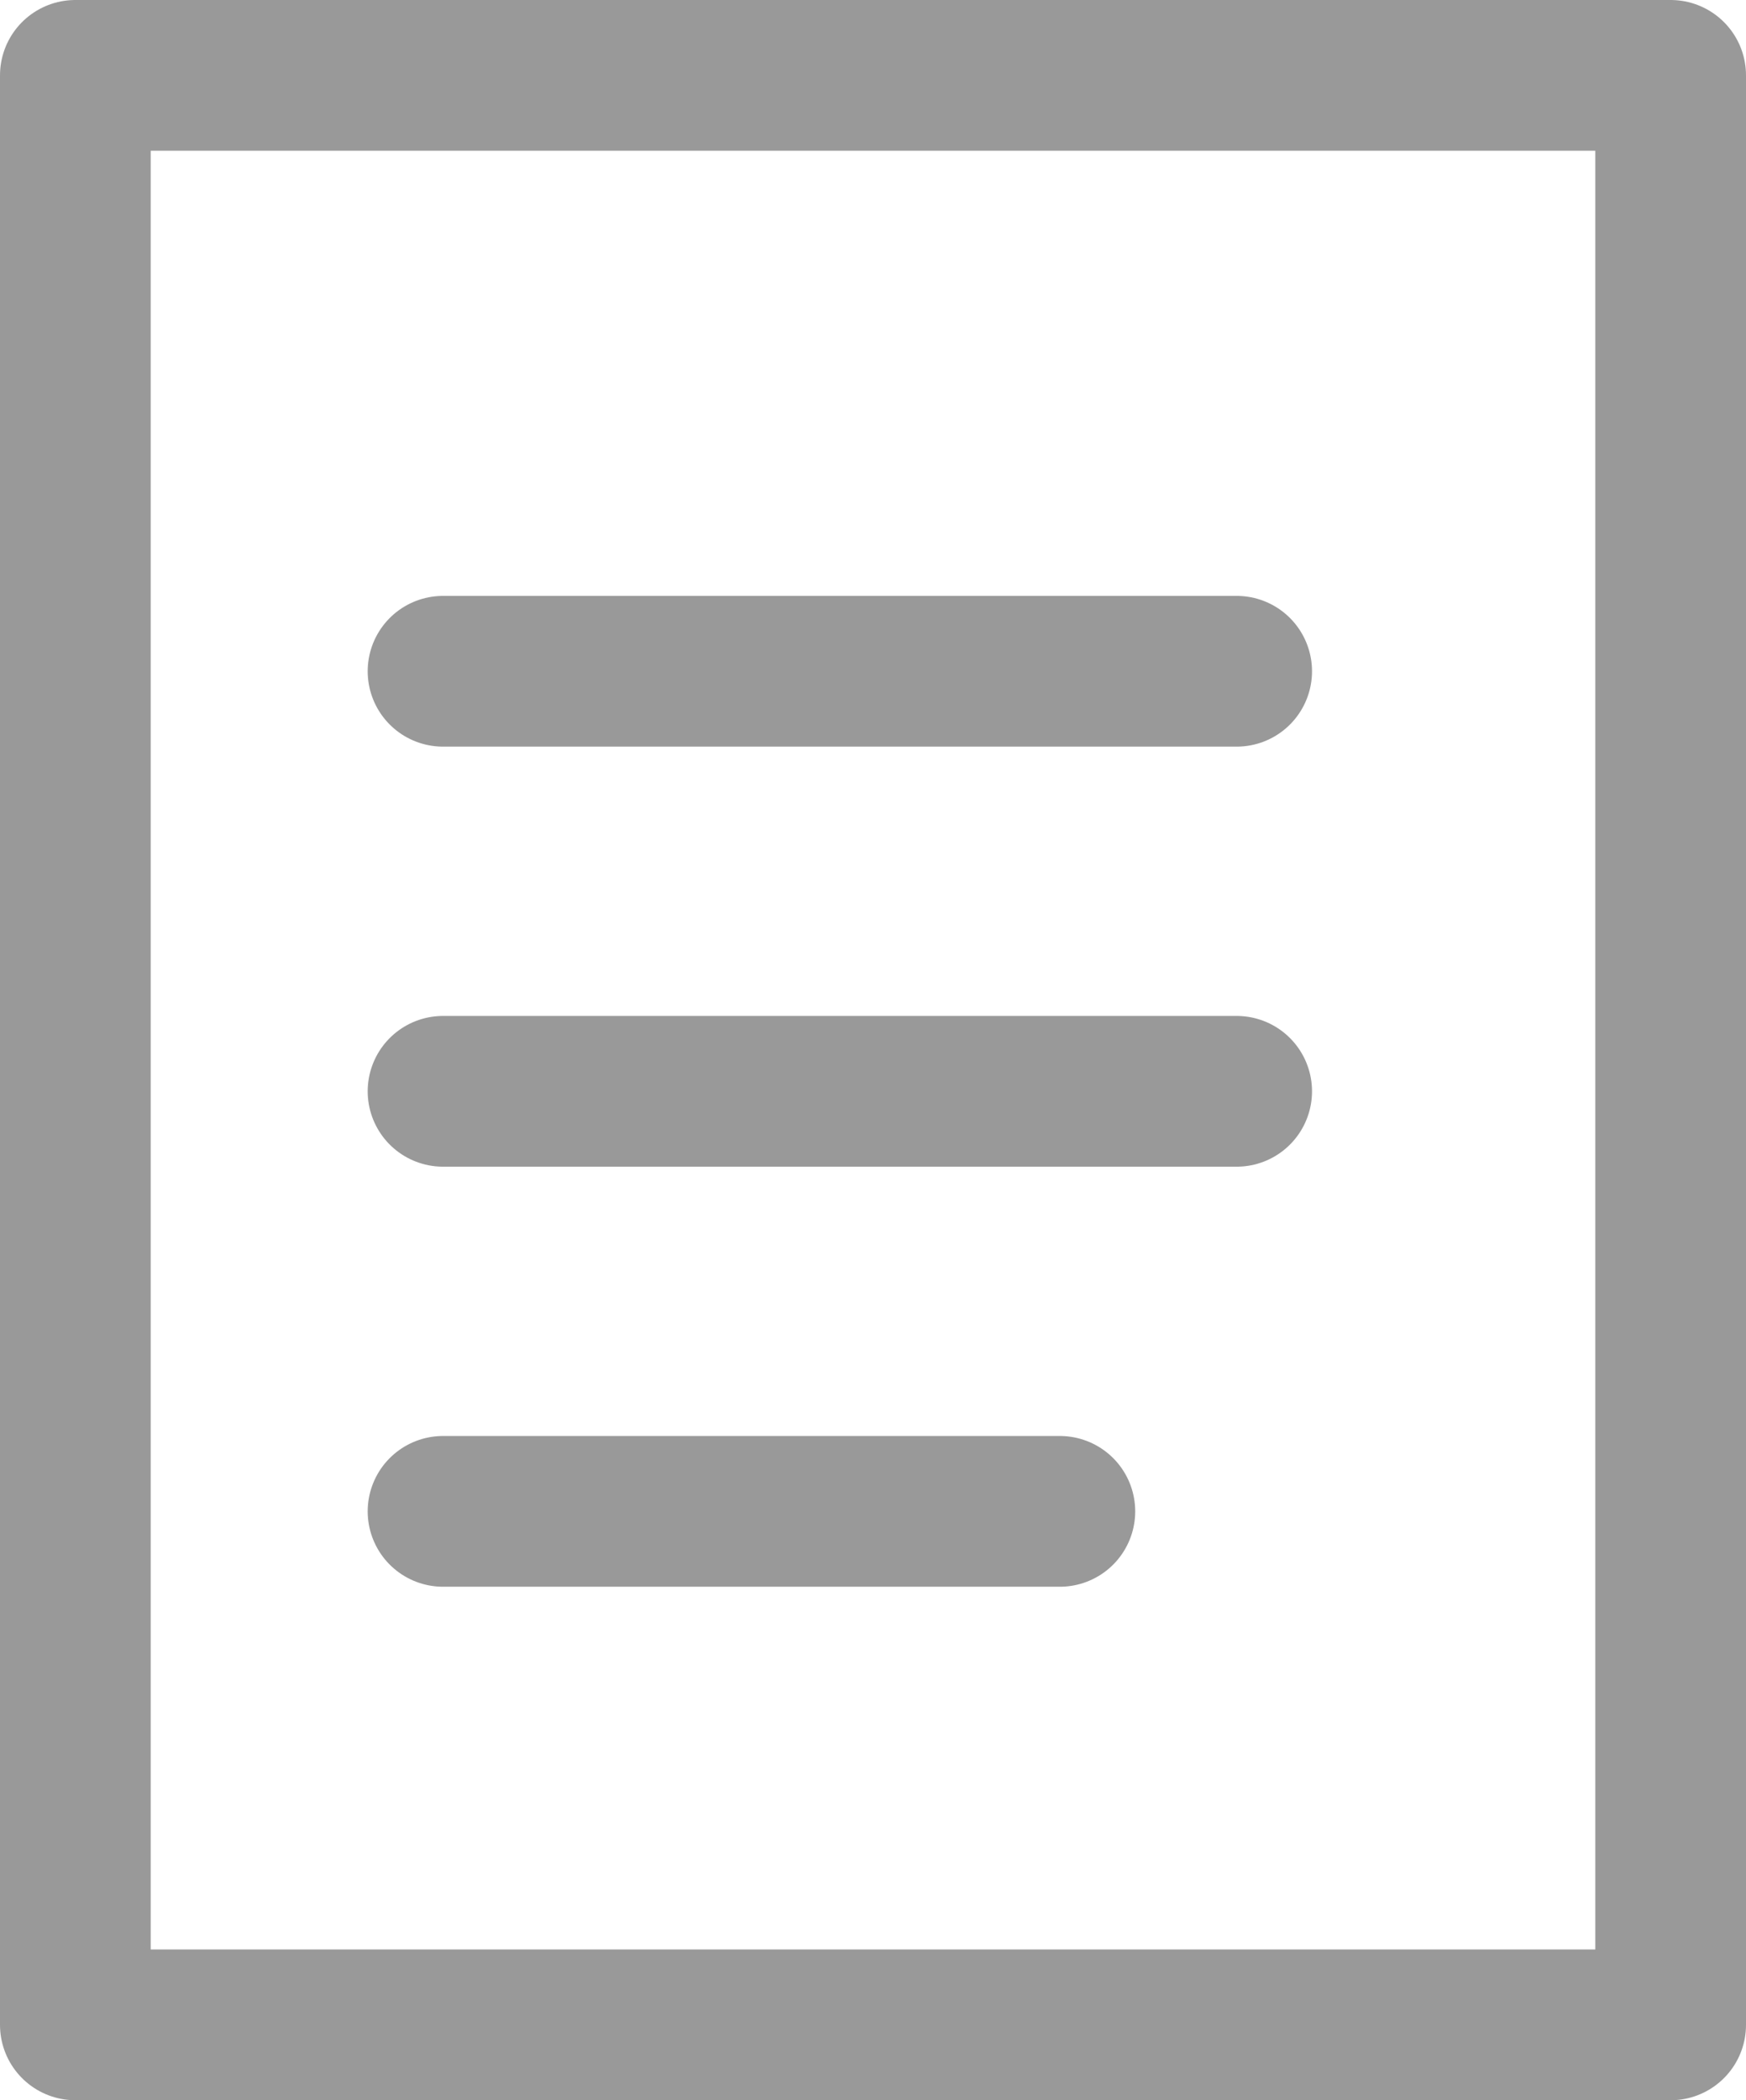
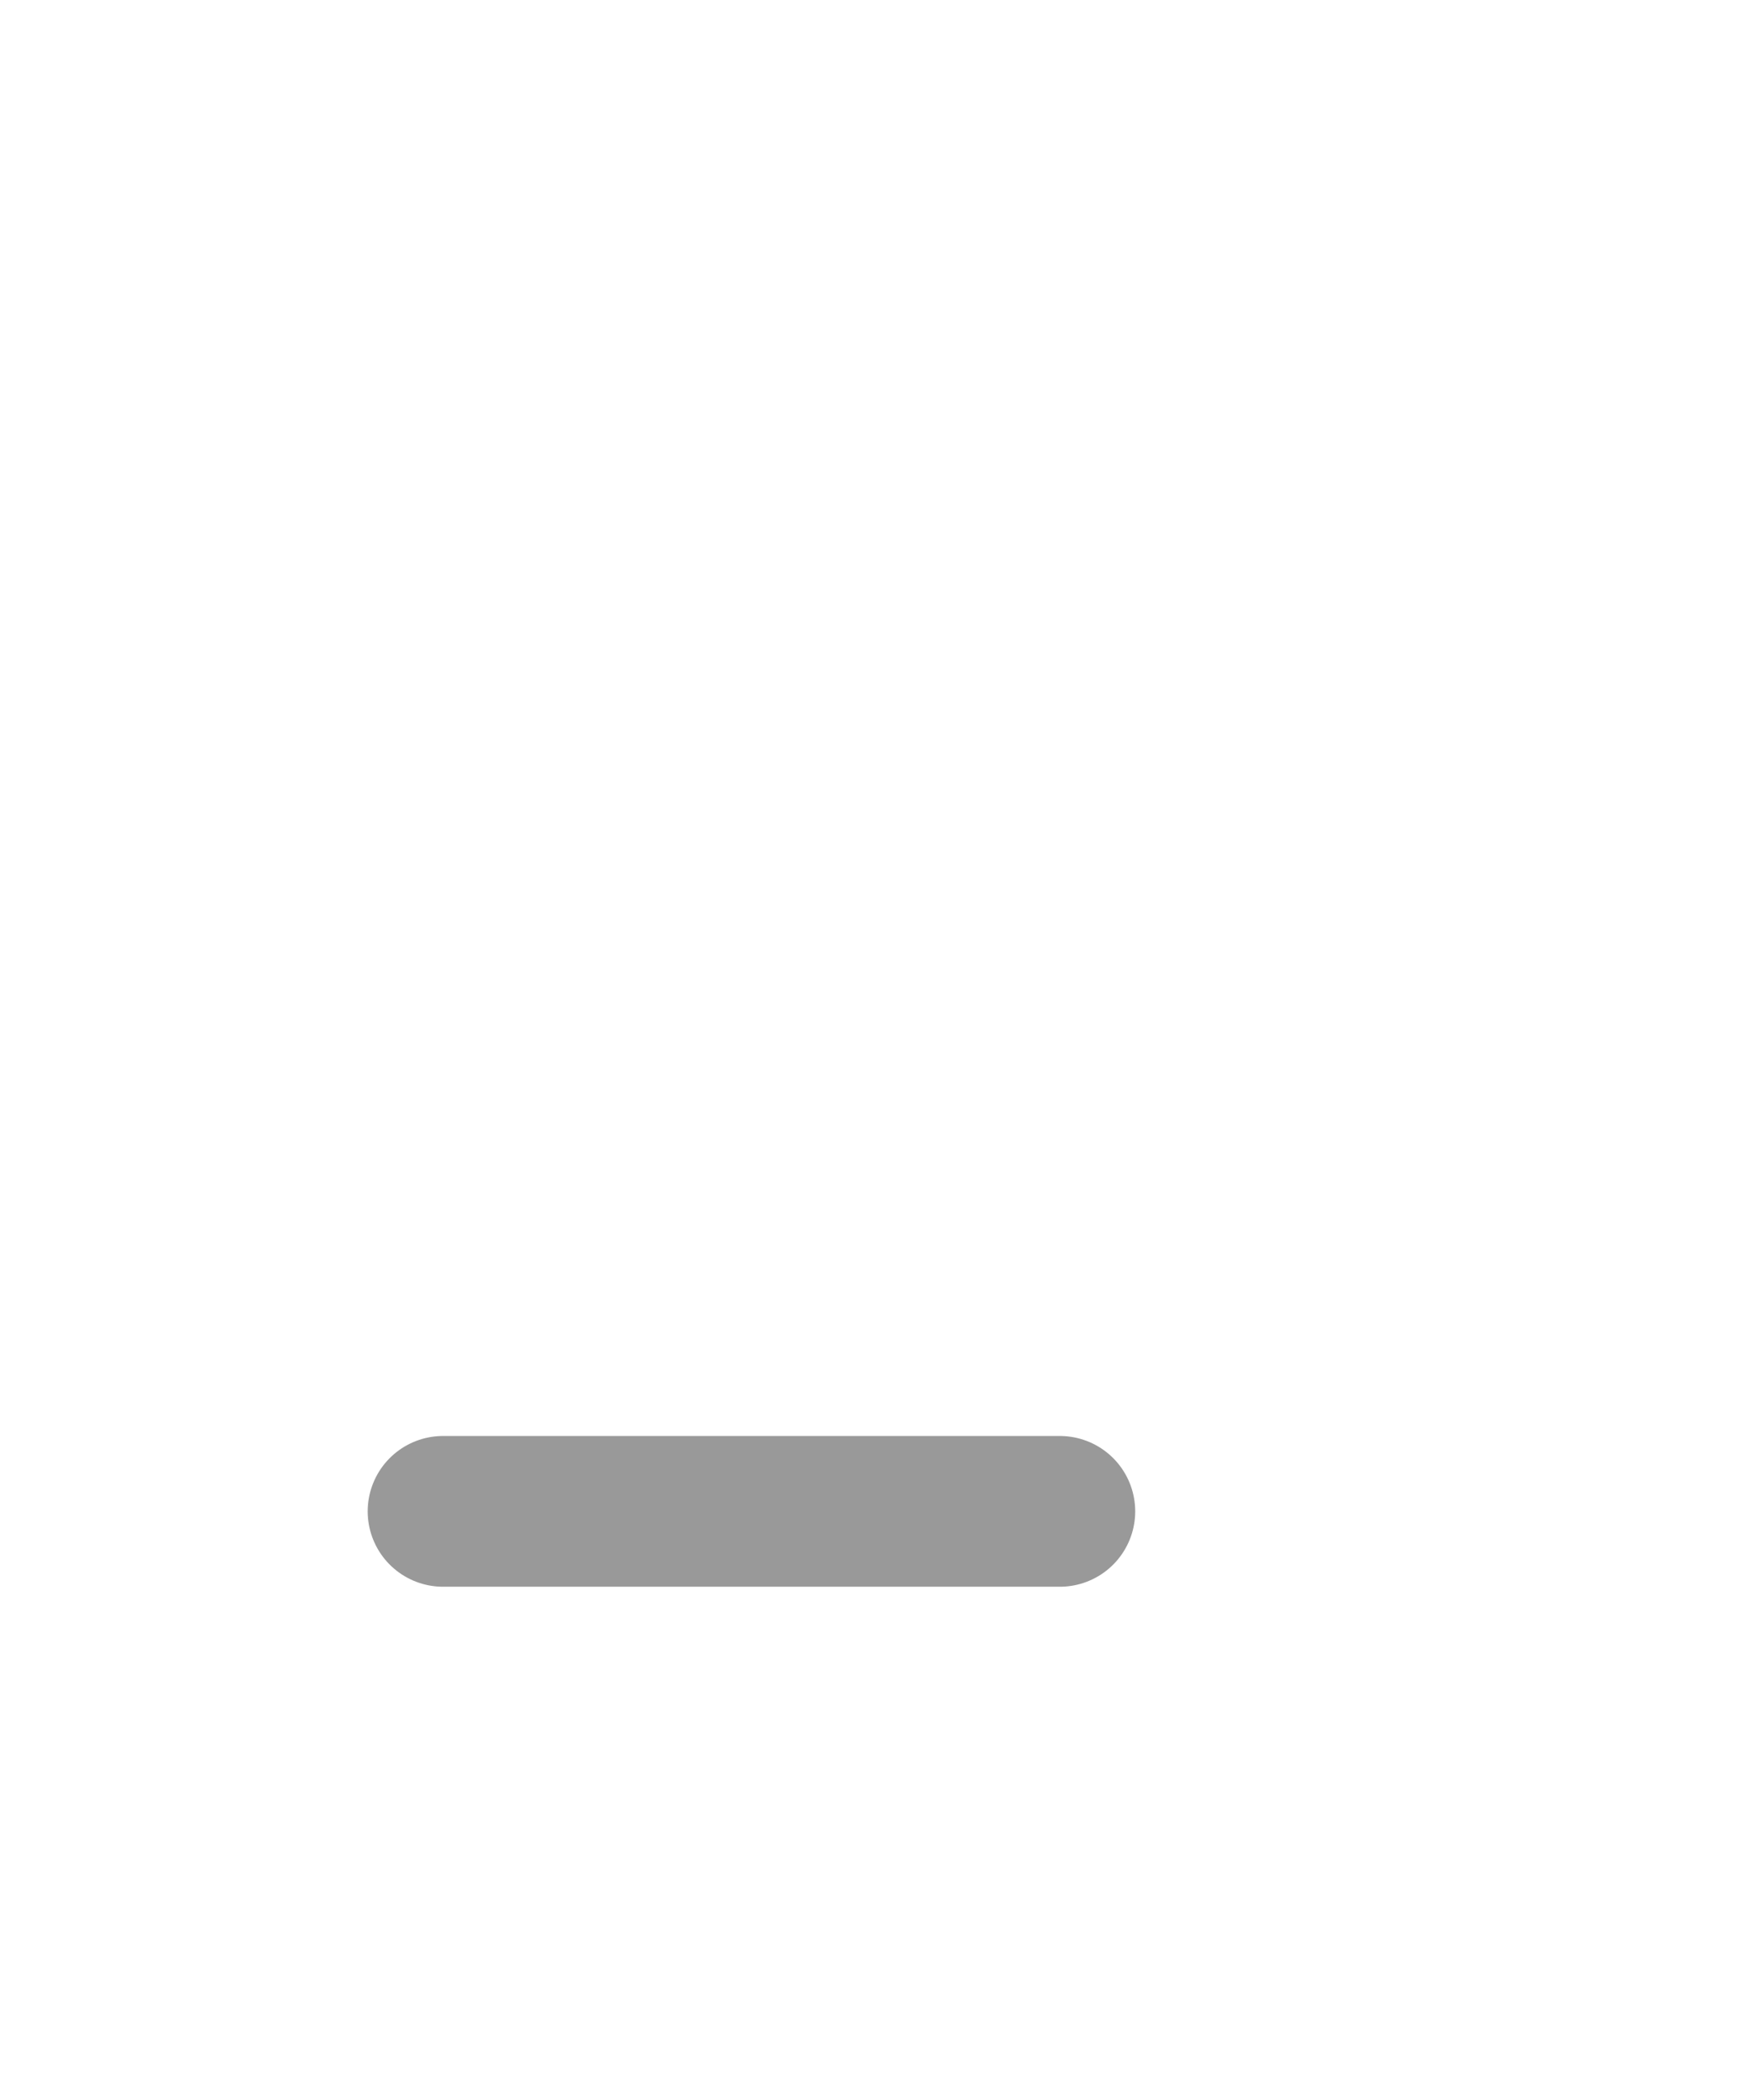
<svg xmlns="http://www.w3.org/2000/svg" id="图层_1" data-name="图层 1" viewBox="0 0 17.38 20.9">
  <defs>
    <style>.cls-1{fill:none;stroke:#999;stroke-linecap:round;stroke-linejoin:round;stroke-width:1.5px;}</style>
  </defs>
  <title>服务账务</title>
-   <rect class="cls-1" x="0.75" y="0.75" width="15.88" height="19.4" />
-   <line class="cls-1" x1="4.41" y1="6.68" x2="12.31" y2="6.68" />
-   <line class="cls-1" x1="4.41" y1="10.86" x2="12.31" y2="10.86" />
  <line class="cls-1" x1="4.41" y1="15.04" x2="10.55" y2="15.04" />
</svg>